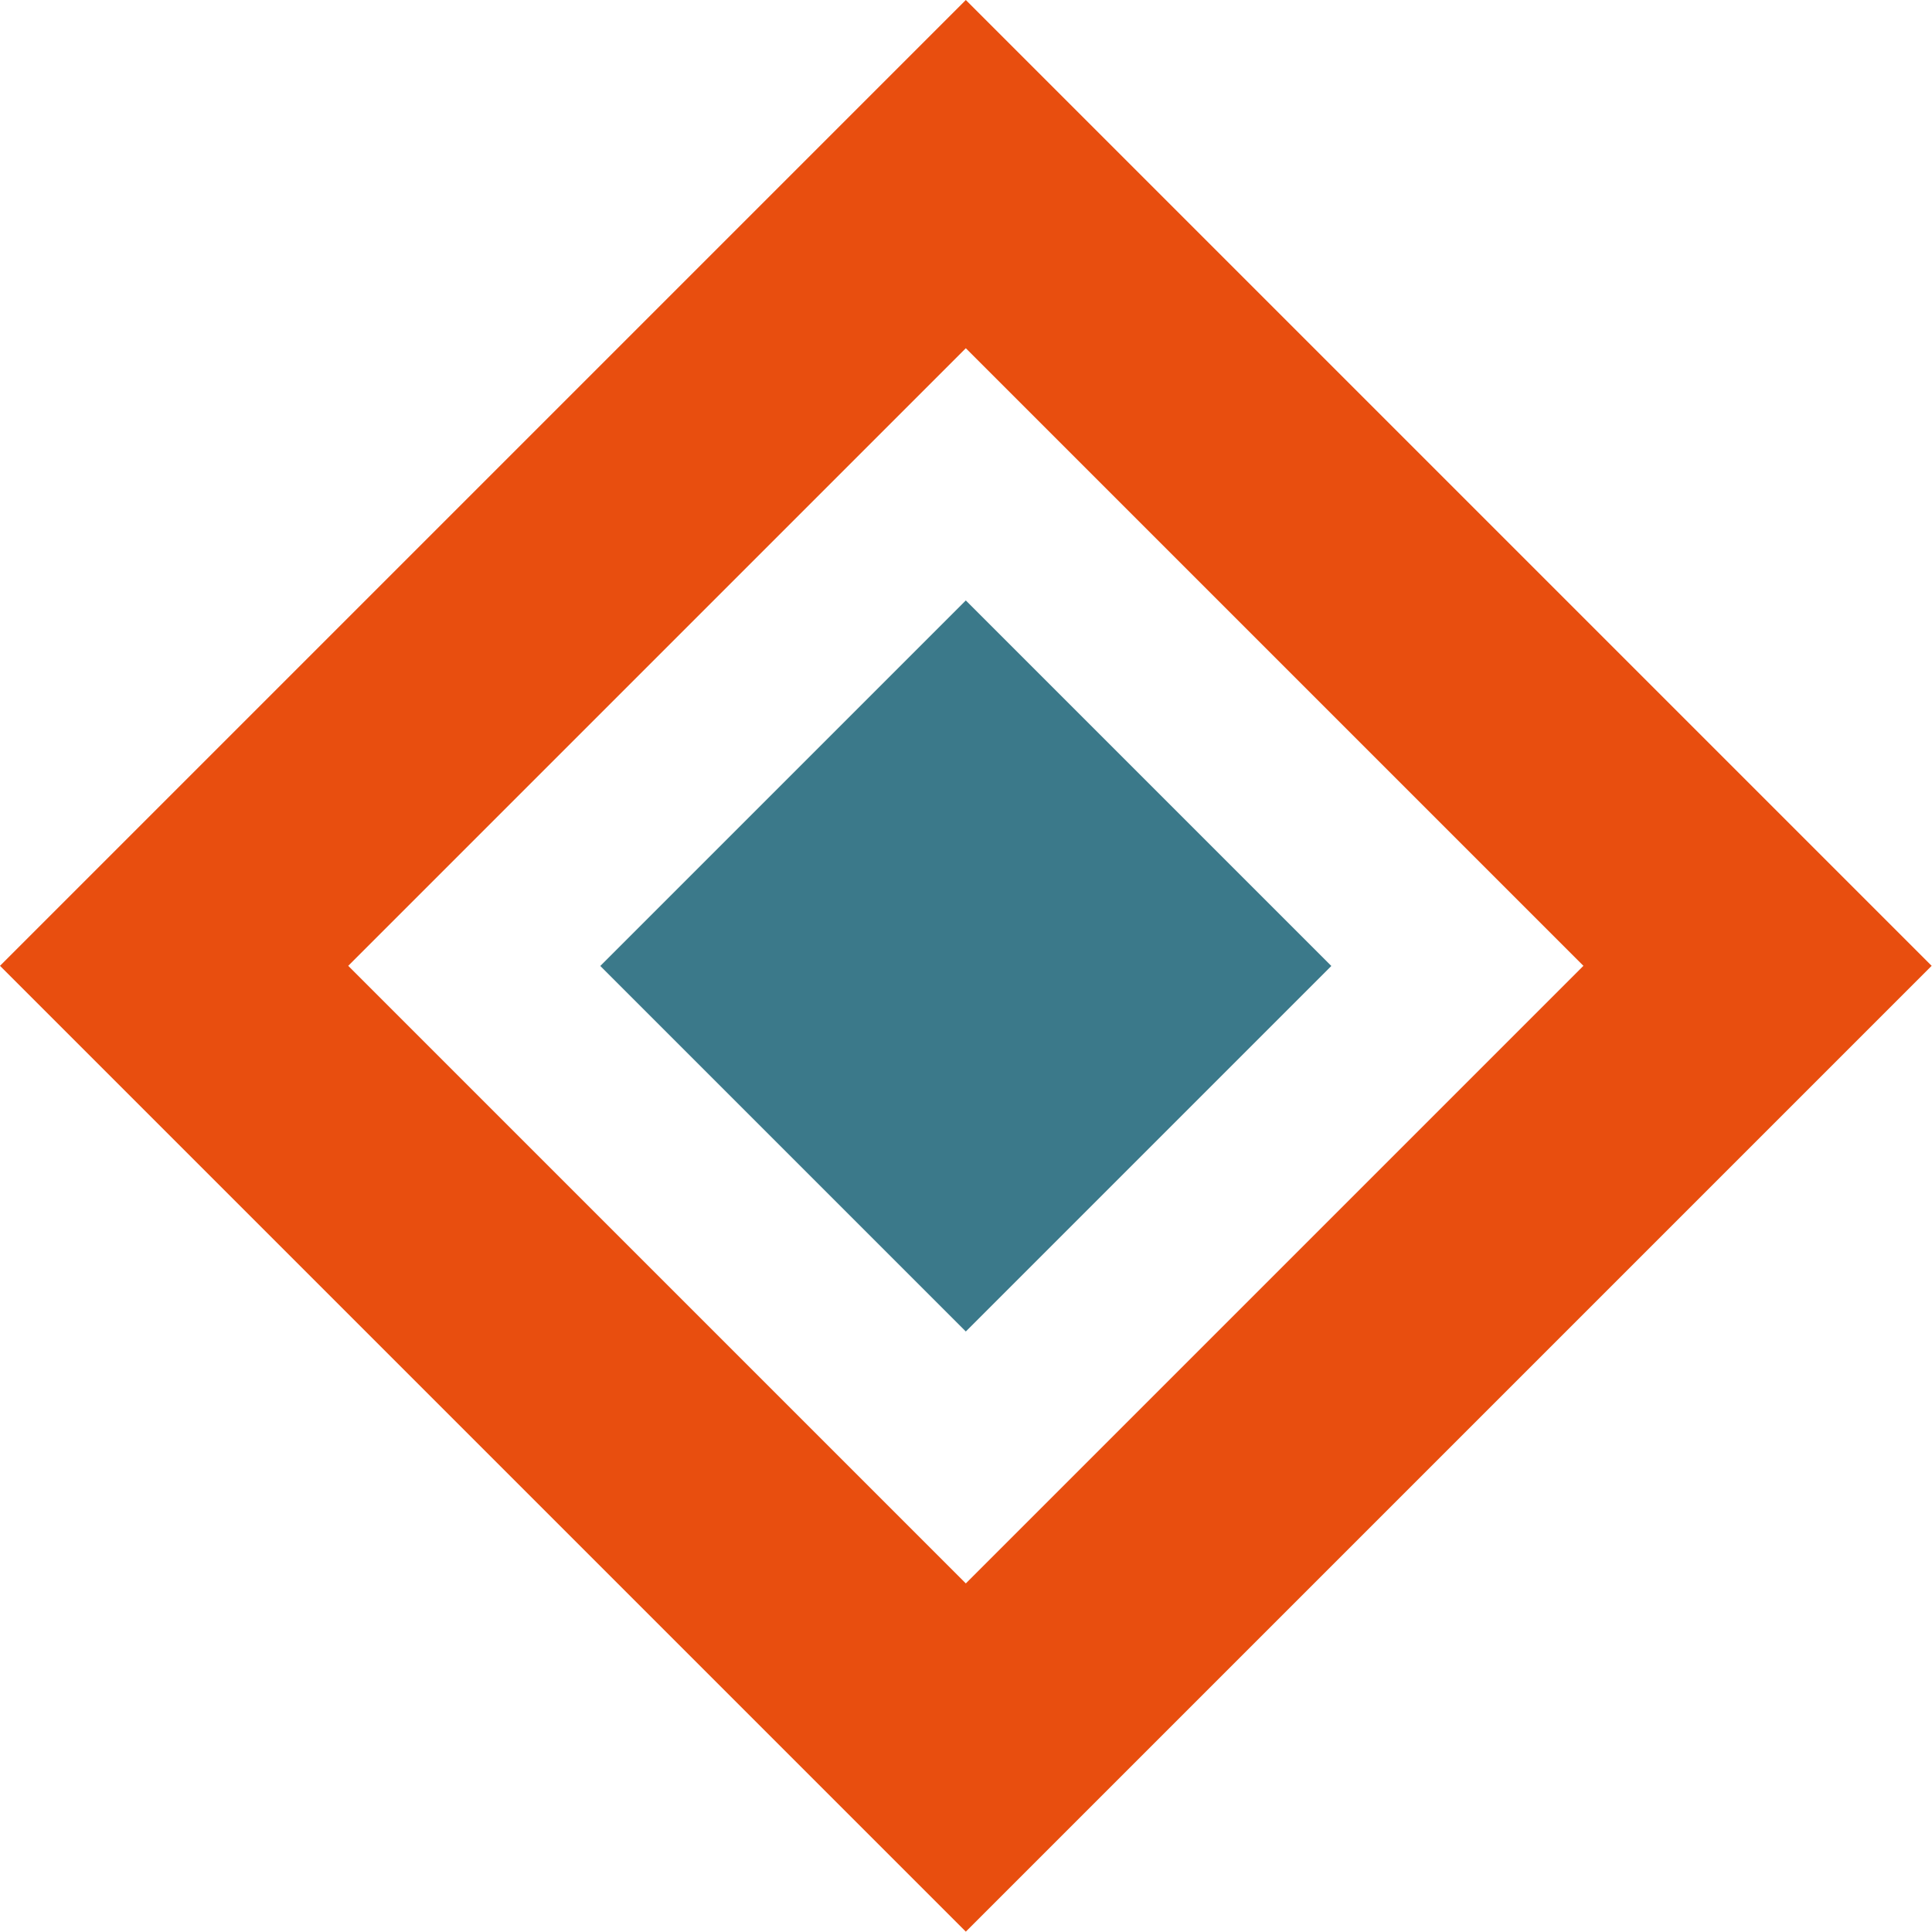
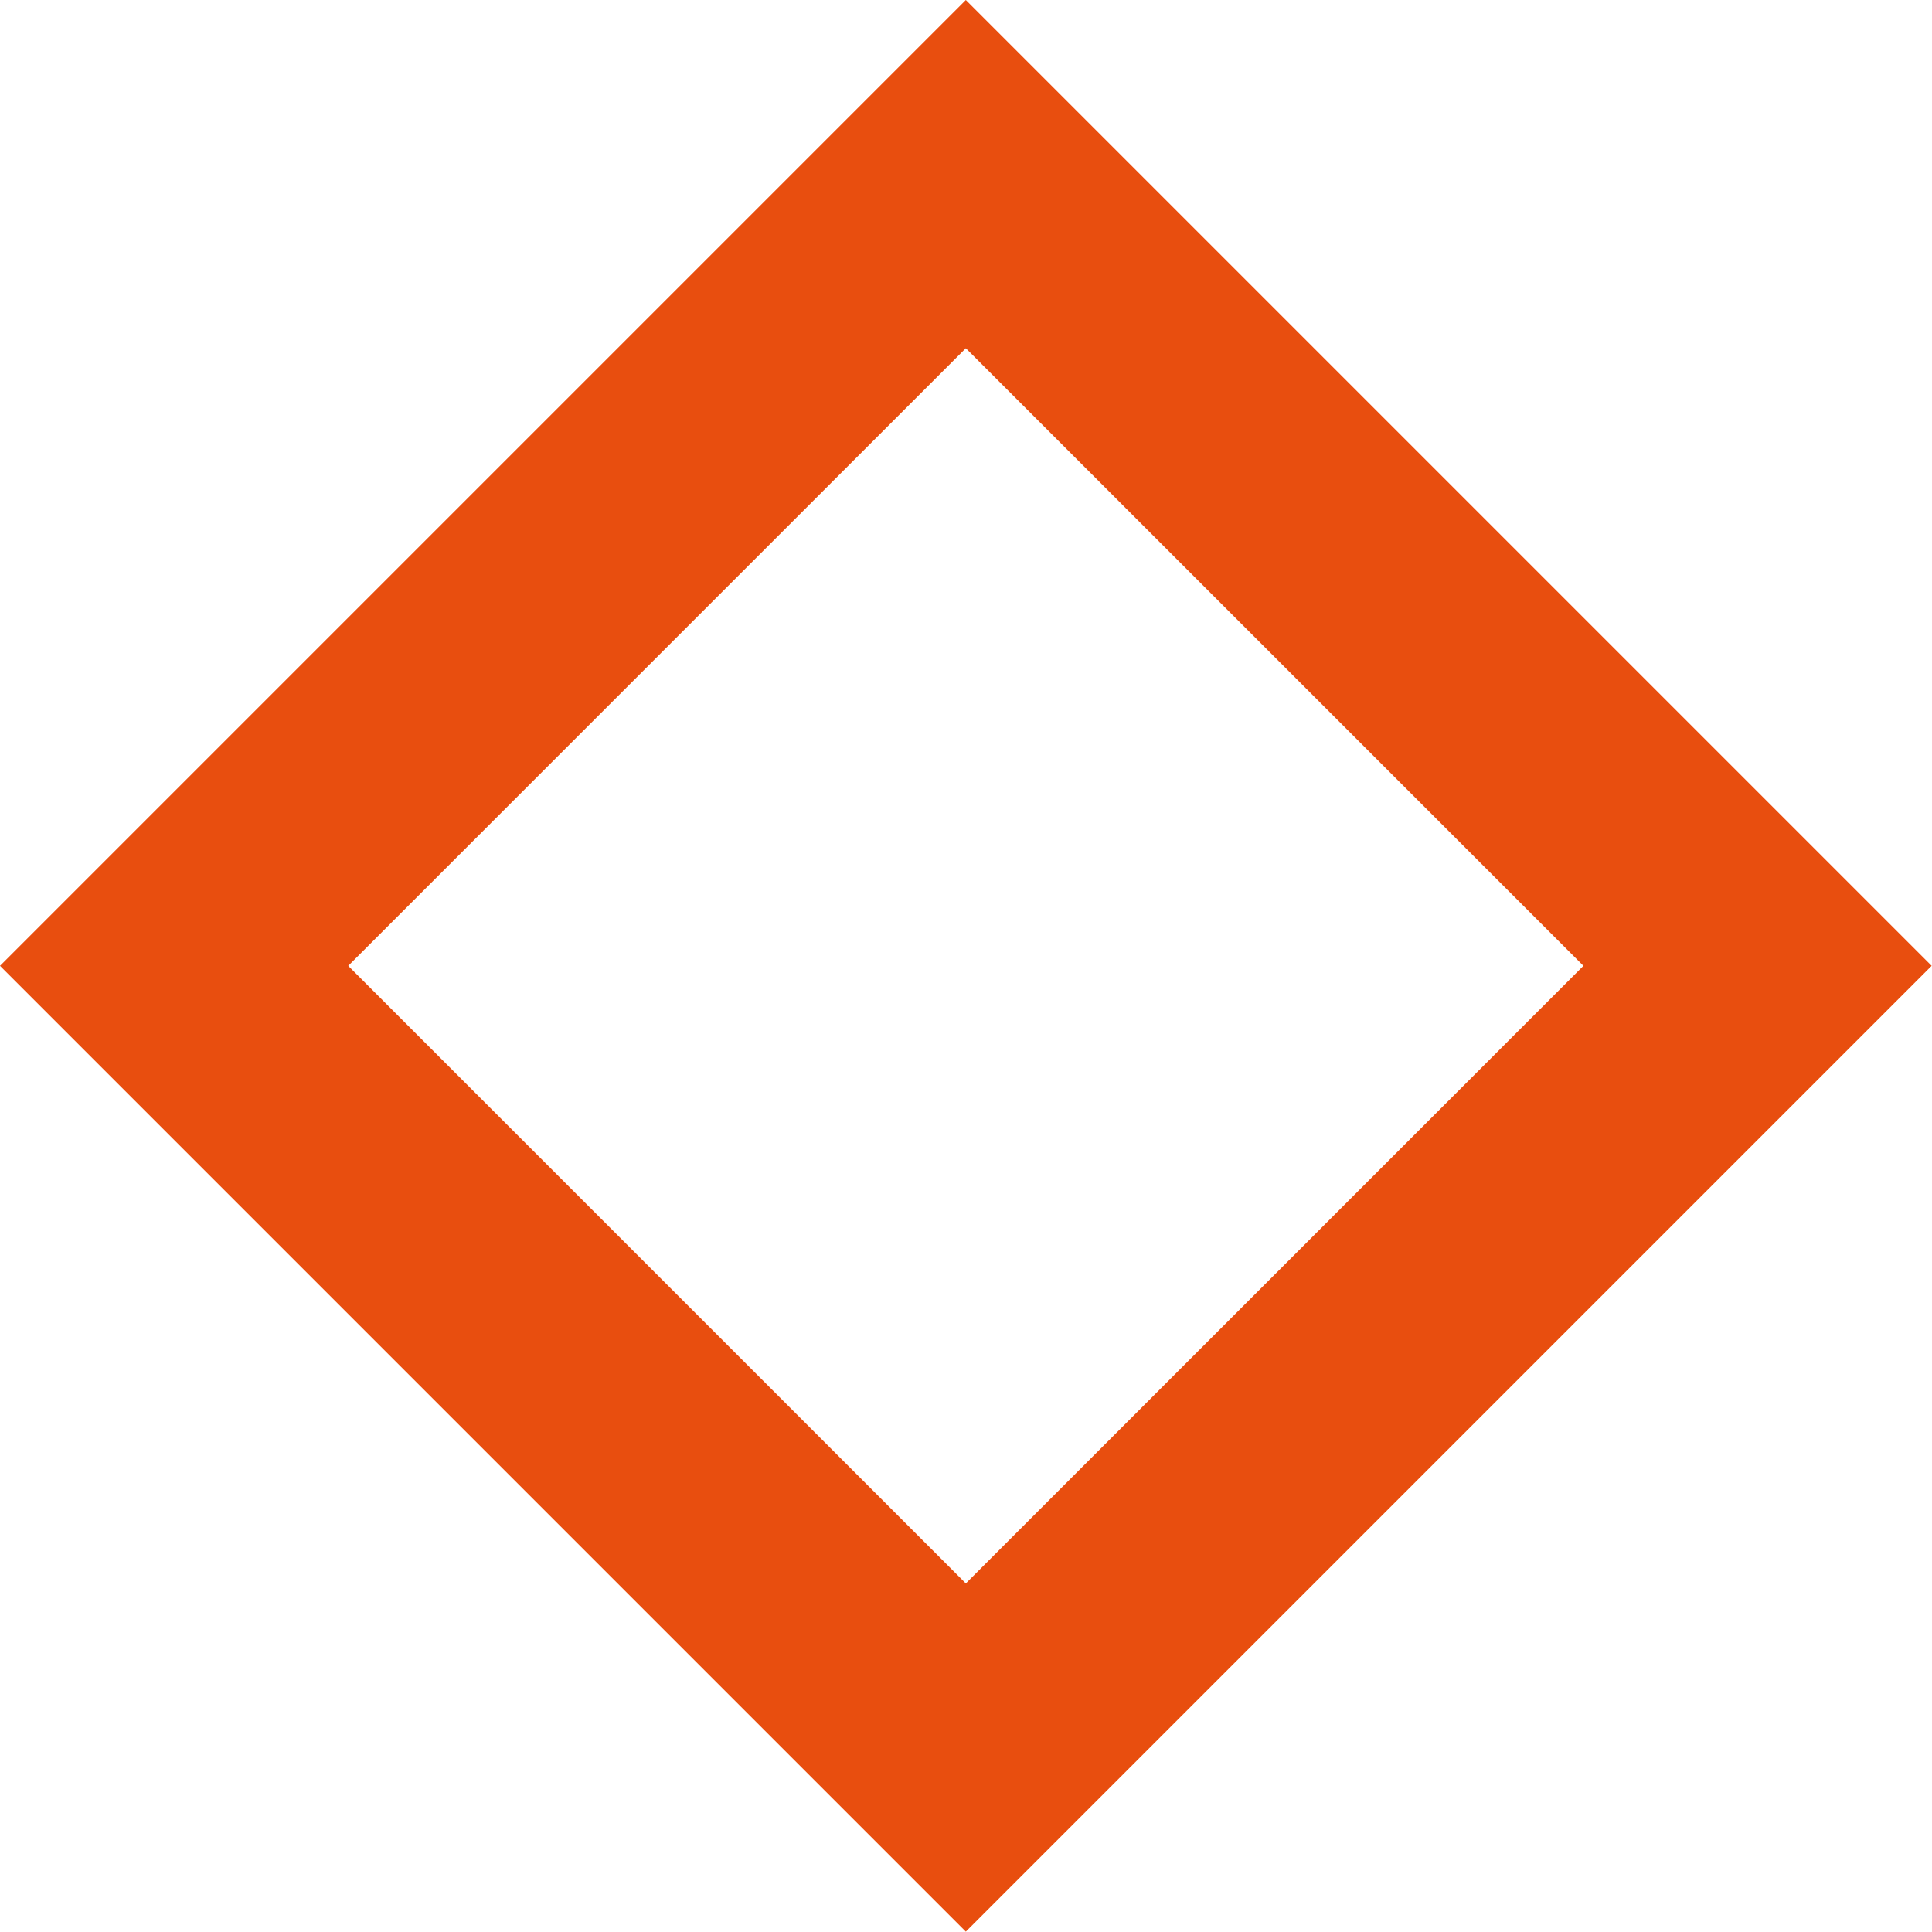
<svg xmlns="http://www.w3.org/2000/svg" version="1.1" id="Vrstva_1" x="0px" y="0px" viewBox="0 0 56.09 56.09" style="enable-background:new 0 0 56.09 56.09;" xml:space="preserve">
  <style type="text/css"> .st0{fill:none;} .st1{fill:#E84E0F;} .st2{fill:#3B798A;} </style>
  <g>
    <path class="st0" d="M28.04,10.11L10.11,28.04l17.93,17.93l17.93-17.93L28.04,10.11z M17.43,28.04l10.61-10.61l10.61,10.61 L28.04,38.66L17.43,28.04z" />
    <path class="st1" d="M28.04,0L0,28.04l28.04,28.04l28.04-28.04L28.04,0z M10.11,28.04l17.93-17.93l17.93,17.93L28.04,45.97 L10.11,28.04z" />
-     <rect x="20.54" y="20.54" transform="matrix(0.707 -0.707 0.707 0.707 -11.616 28.044)" class="st2" width="15.01" height="15.01" />
  </g>
</svg>